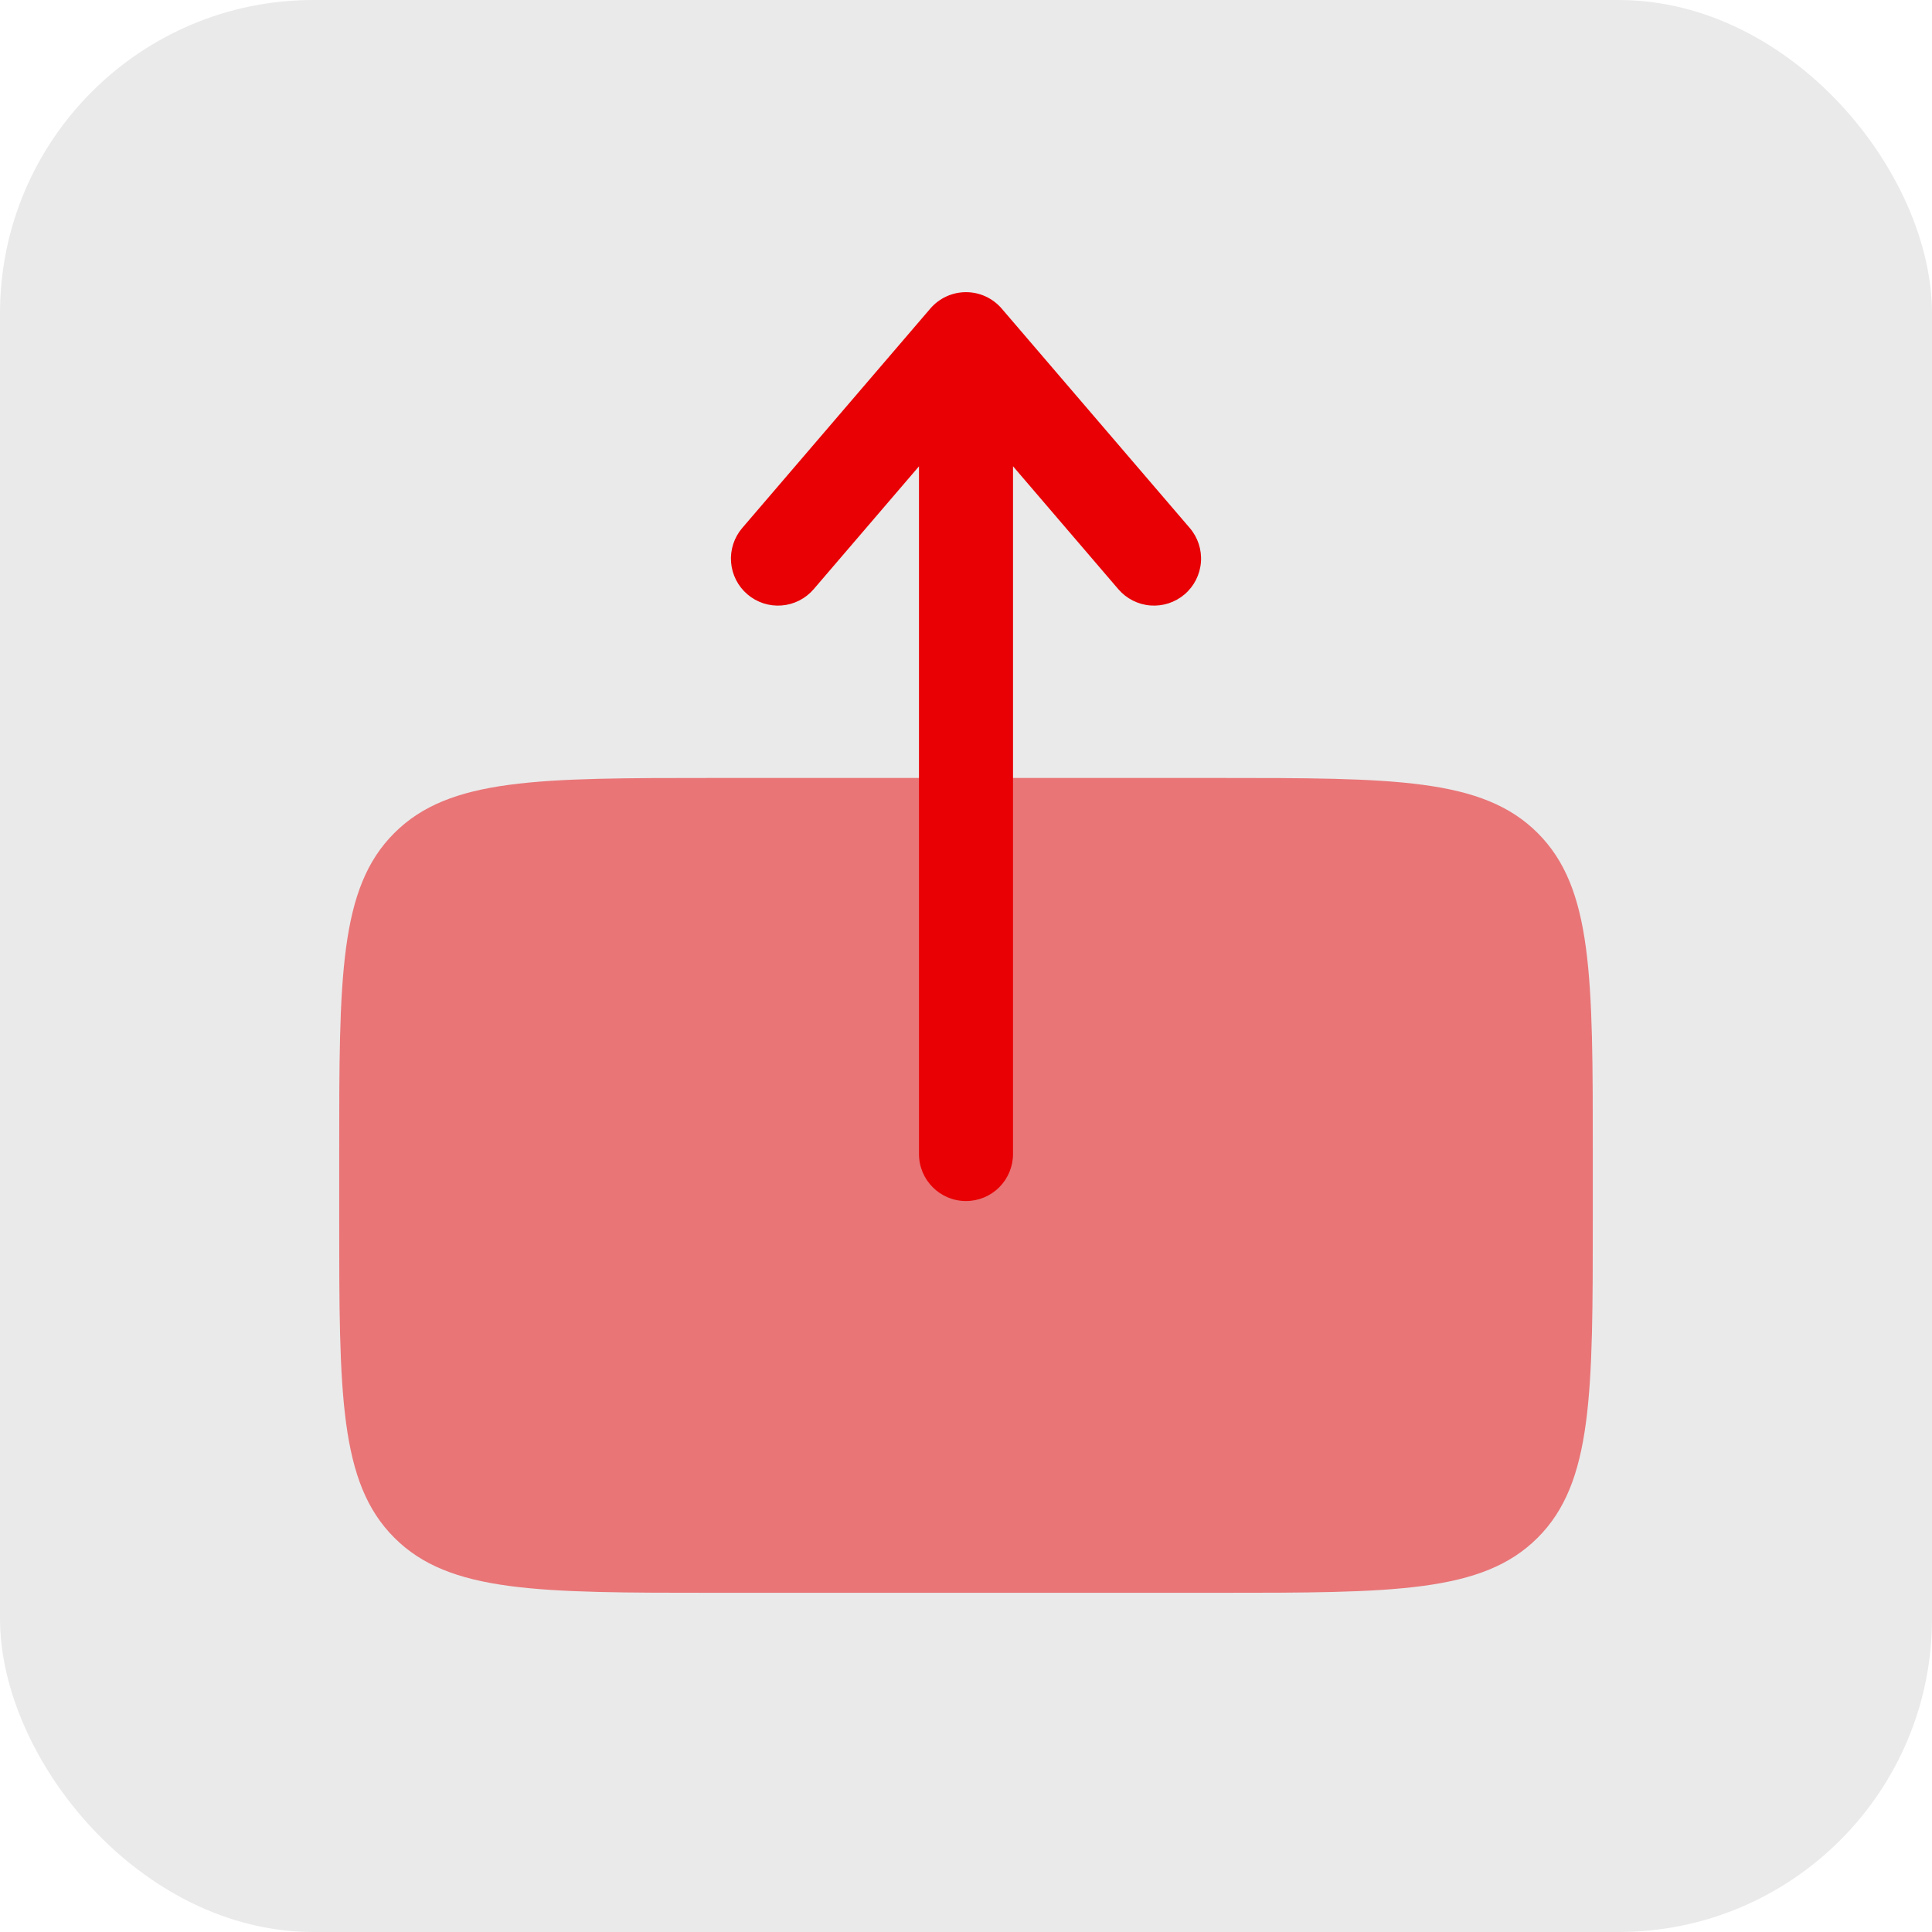
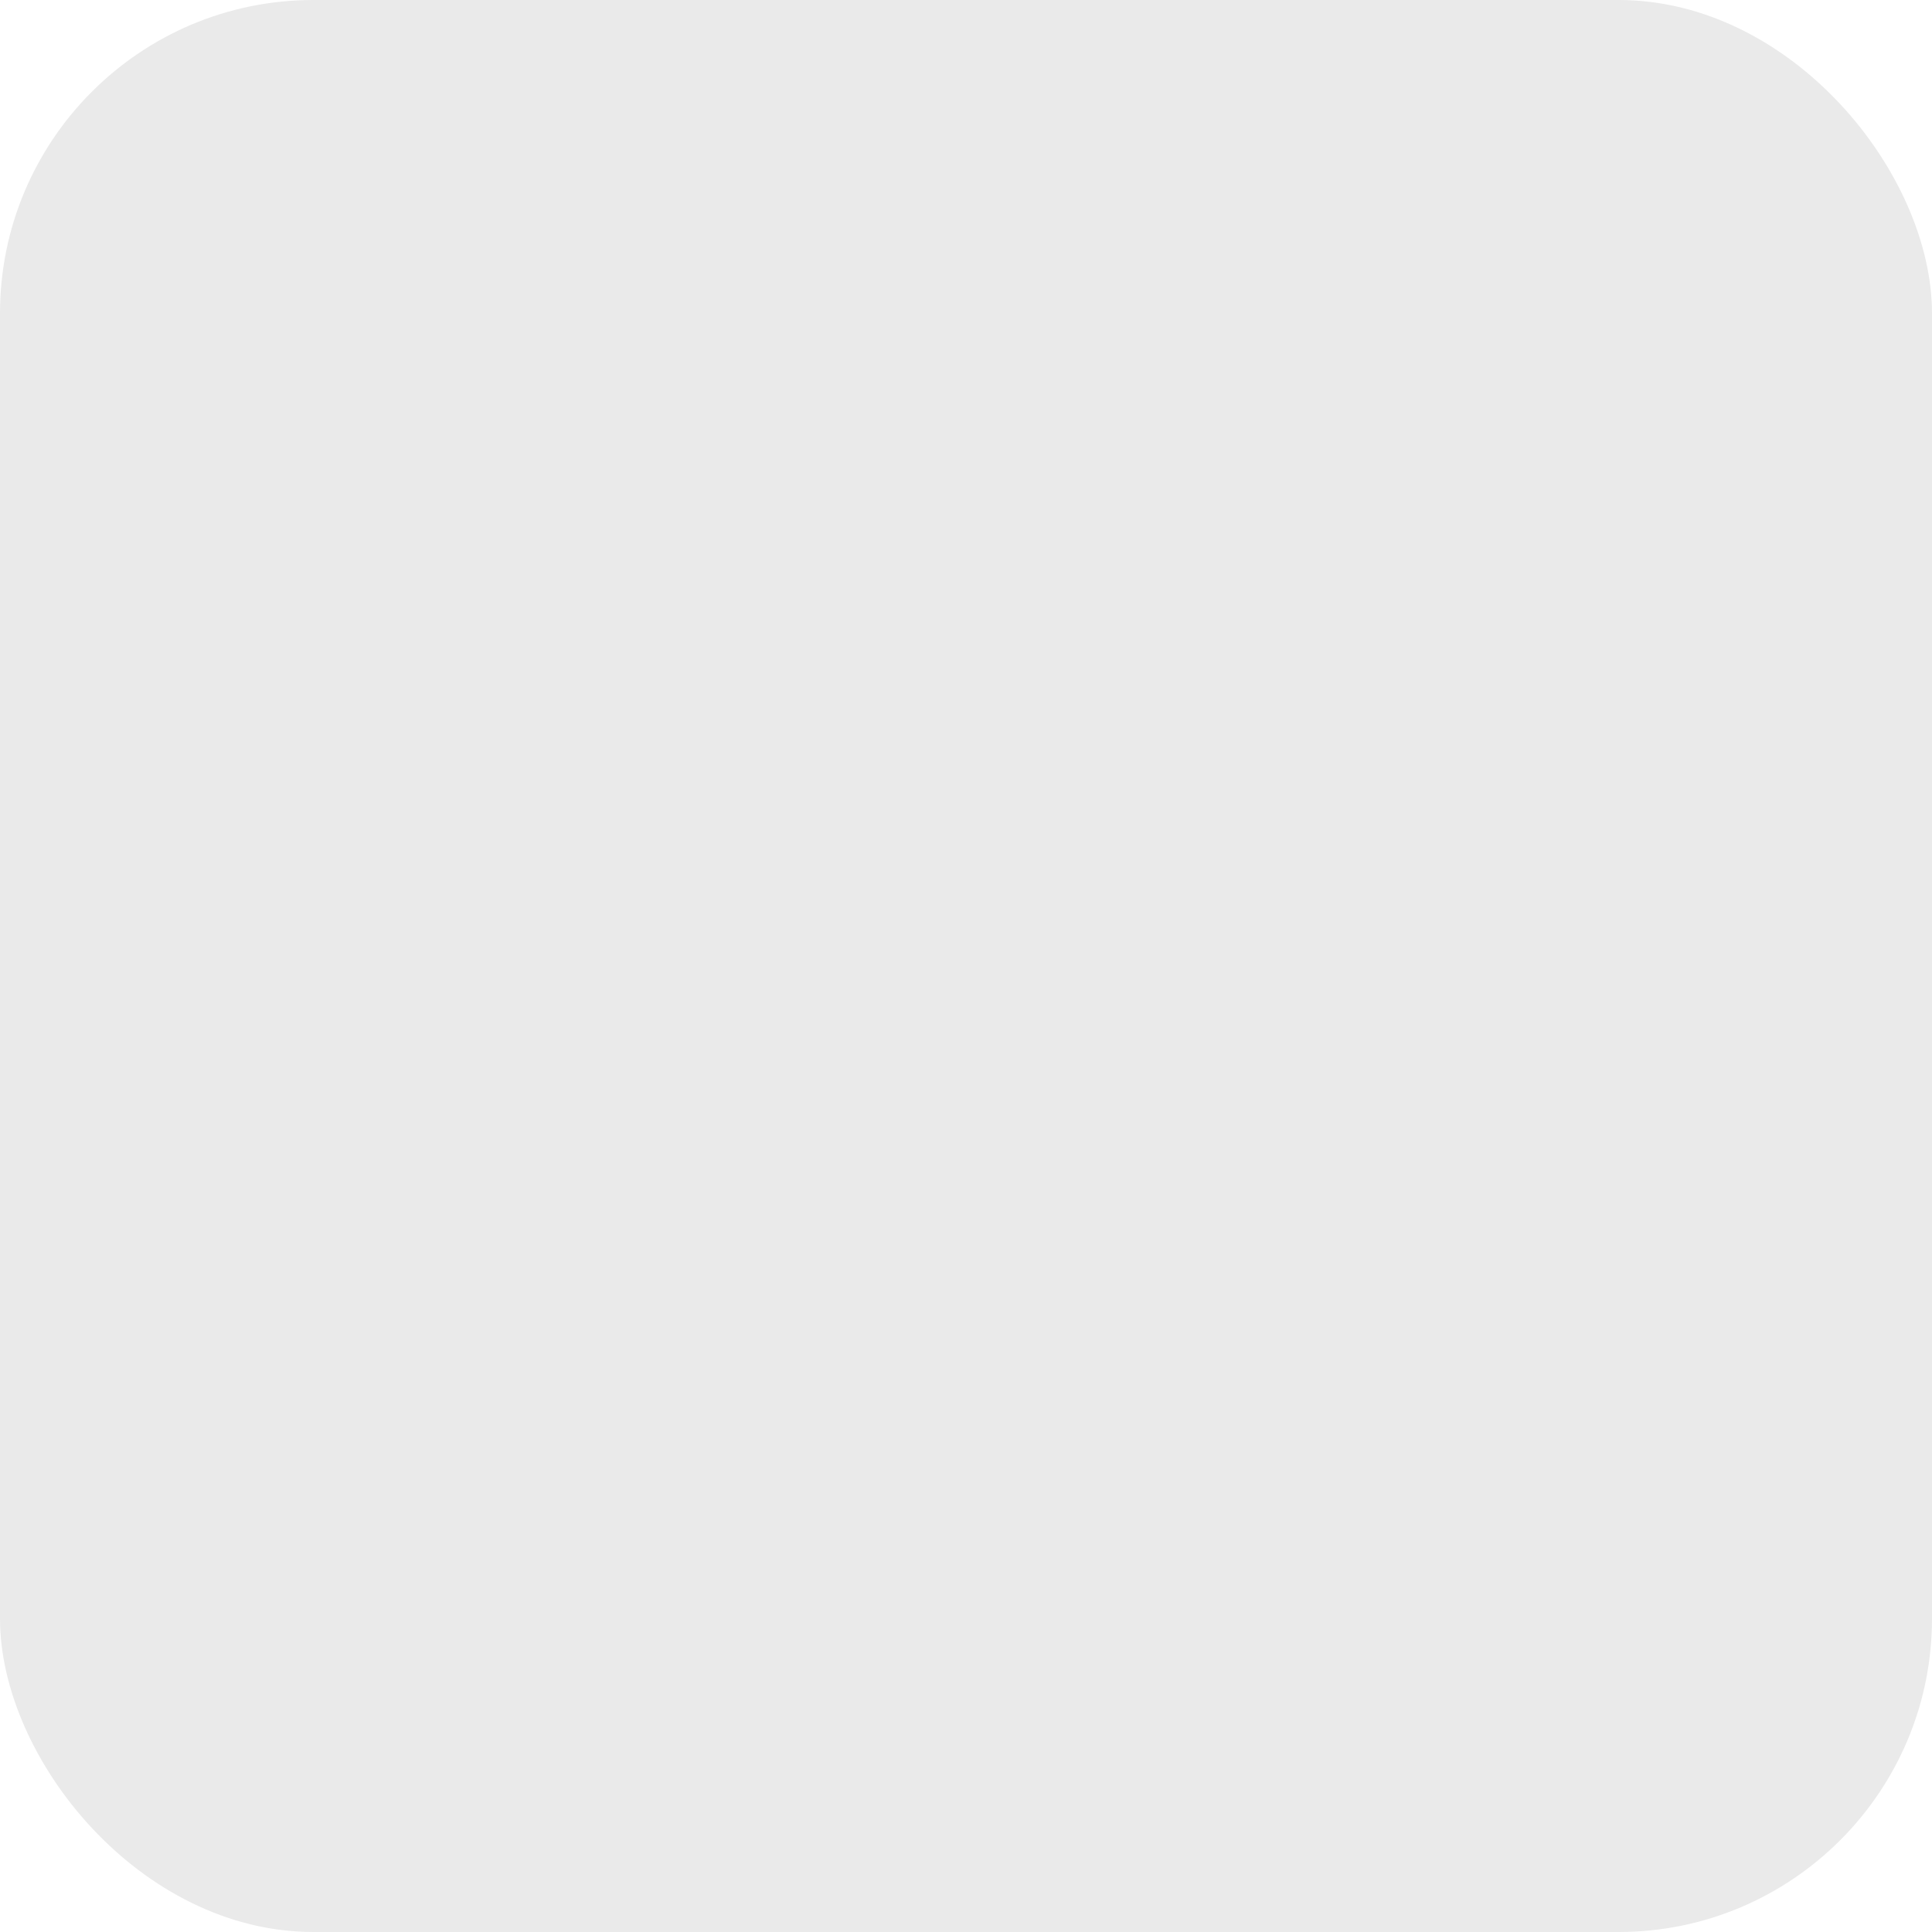
<svg xmlns="http://www.w3.org/2000/svg" width="100" height="100" viewBox="0 0 524 524" fill="none">
  <rect width="524" height="524" rx="85" fill="#EAEAEA" />
-   <path opacity="0.5" d="M432 330V313C432 264.907 432 240.886 417.057 225.943C402.114 211 378.076 211 330 211H194C145.89 211 121.869 211 106.926 225.96C92 240.869 92 264.89 92 312.966V330C92 378.076 92 402.114 106.943 417.057C121.869 432 145.924 432 194 432H330C378.076 432 402.131 432 417.057 417.057C431.983 402.114 432 378.076 432 330Z" fill="#e80004" />
-   <path fill-rule="evenodd" clip-rule="evenodd" d="M262 325.75C265.382 325.75 268.625 324.407 271.016 322.016C273.407 319.624 274.75 316.381 274.75 313V126.459L303.31 159.796C305.511 162.366 308.642 163.957 312.015 164.218C315.388 164.479 318.726 163.39 321.296 161.19C323.866 158.99 325.457 155.859 325.718 152.486C325.98 149.113 324.891 145.774 322.69 143.204L271.69 83.704C270.493 82.304 269.007 81.18 267.335 80.41C265.662 79.639 263.842 79.24 262 79.24C260.159 79.24 258.339 79.639 256.666 80.41C254.993 81.18 253.507 82.304 252.31 83.704L201.31 143.204C200.221 144.476 199.393 145.951 198.873 147.544C198.354 149.136 198.153 150.816 198.282 152.486C198.412 154.156 198.869 155.784 199.628 157.278C200.386 158.771 201.432 160.101 202.704 161.19C203.977 162.279 205.451 163.108 207.044 163.627C208.637 164.147 210.316 164.347 211.986 164.218C213.656 164.089 215.284 163.631 216.778 162.873C218.271 162.114 219.601 161.068 220.69 159.796L249.25 126.476V313C249.25 320.038 254.962 325.75 262 325.75Z" fill="#e80004" />
</svg>